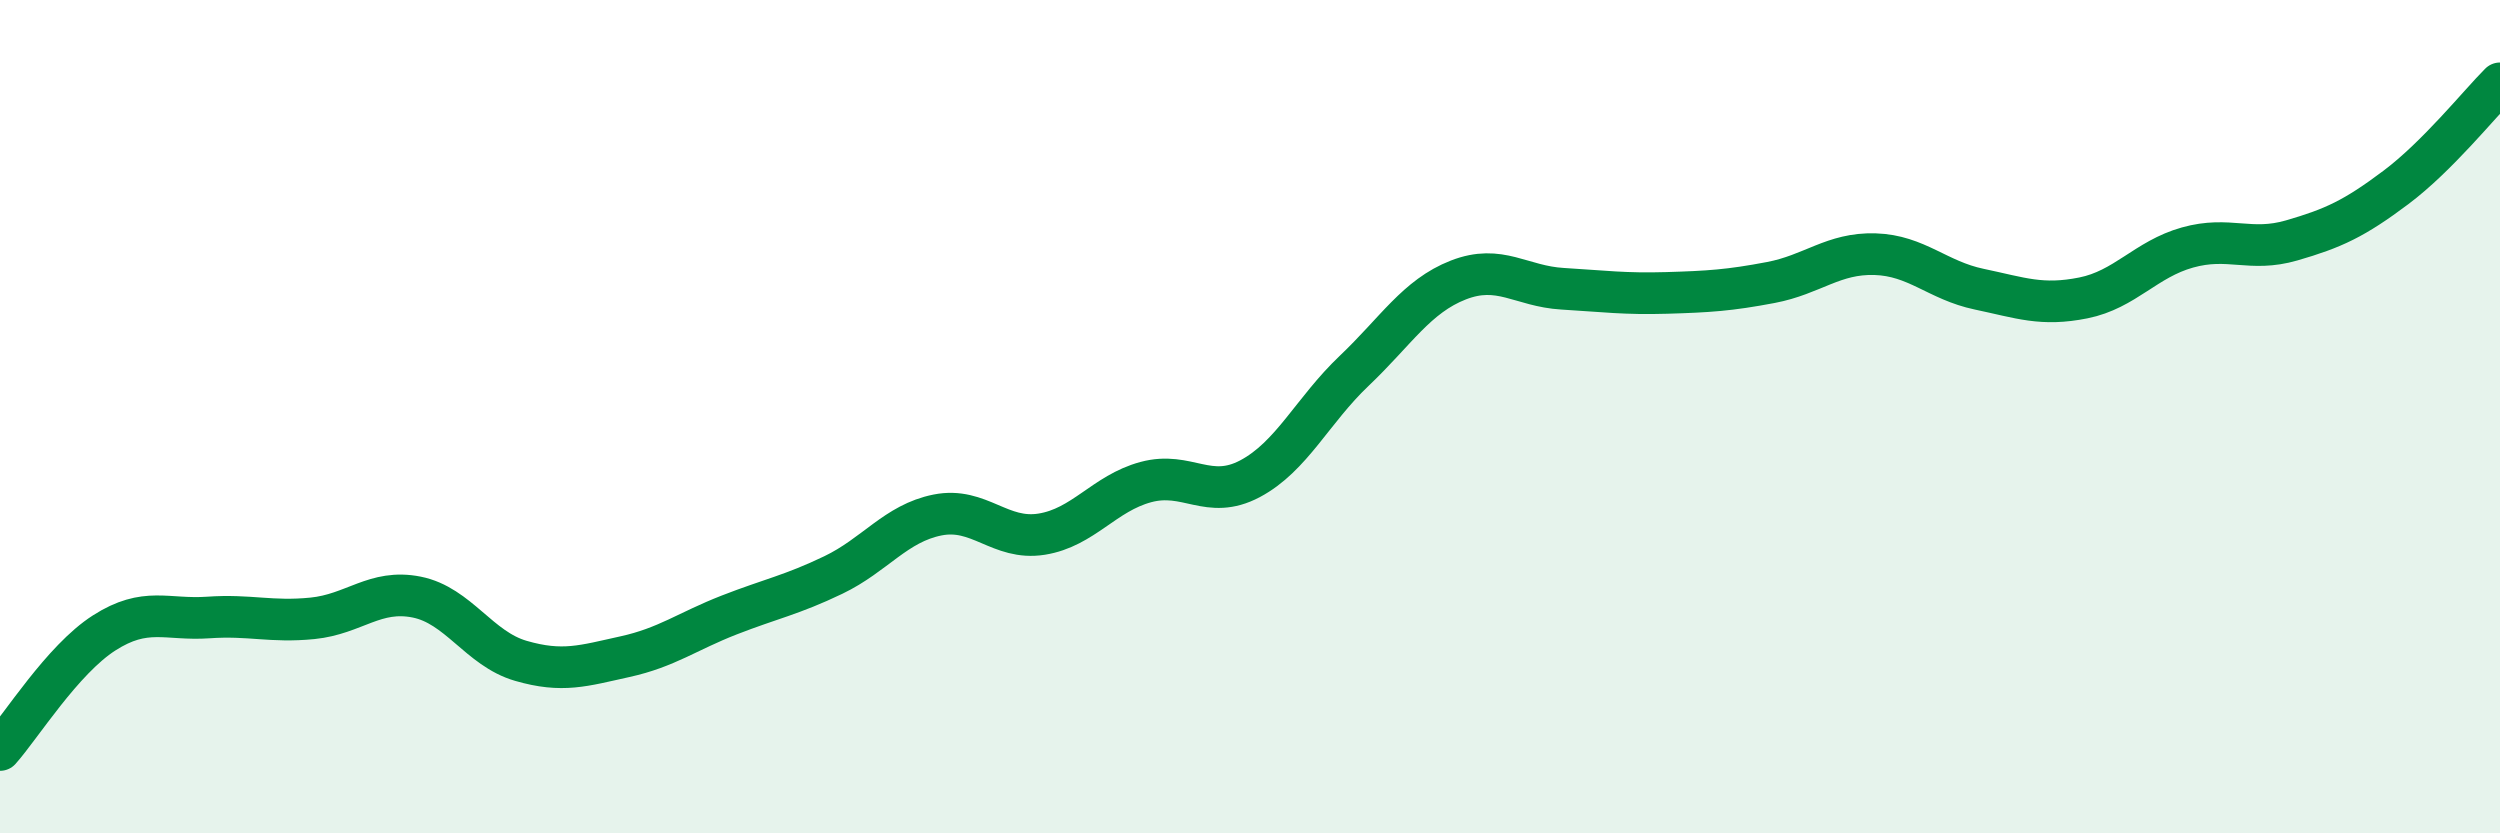
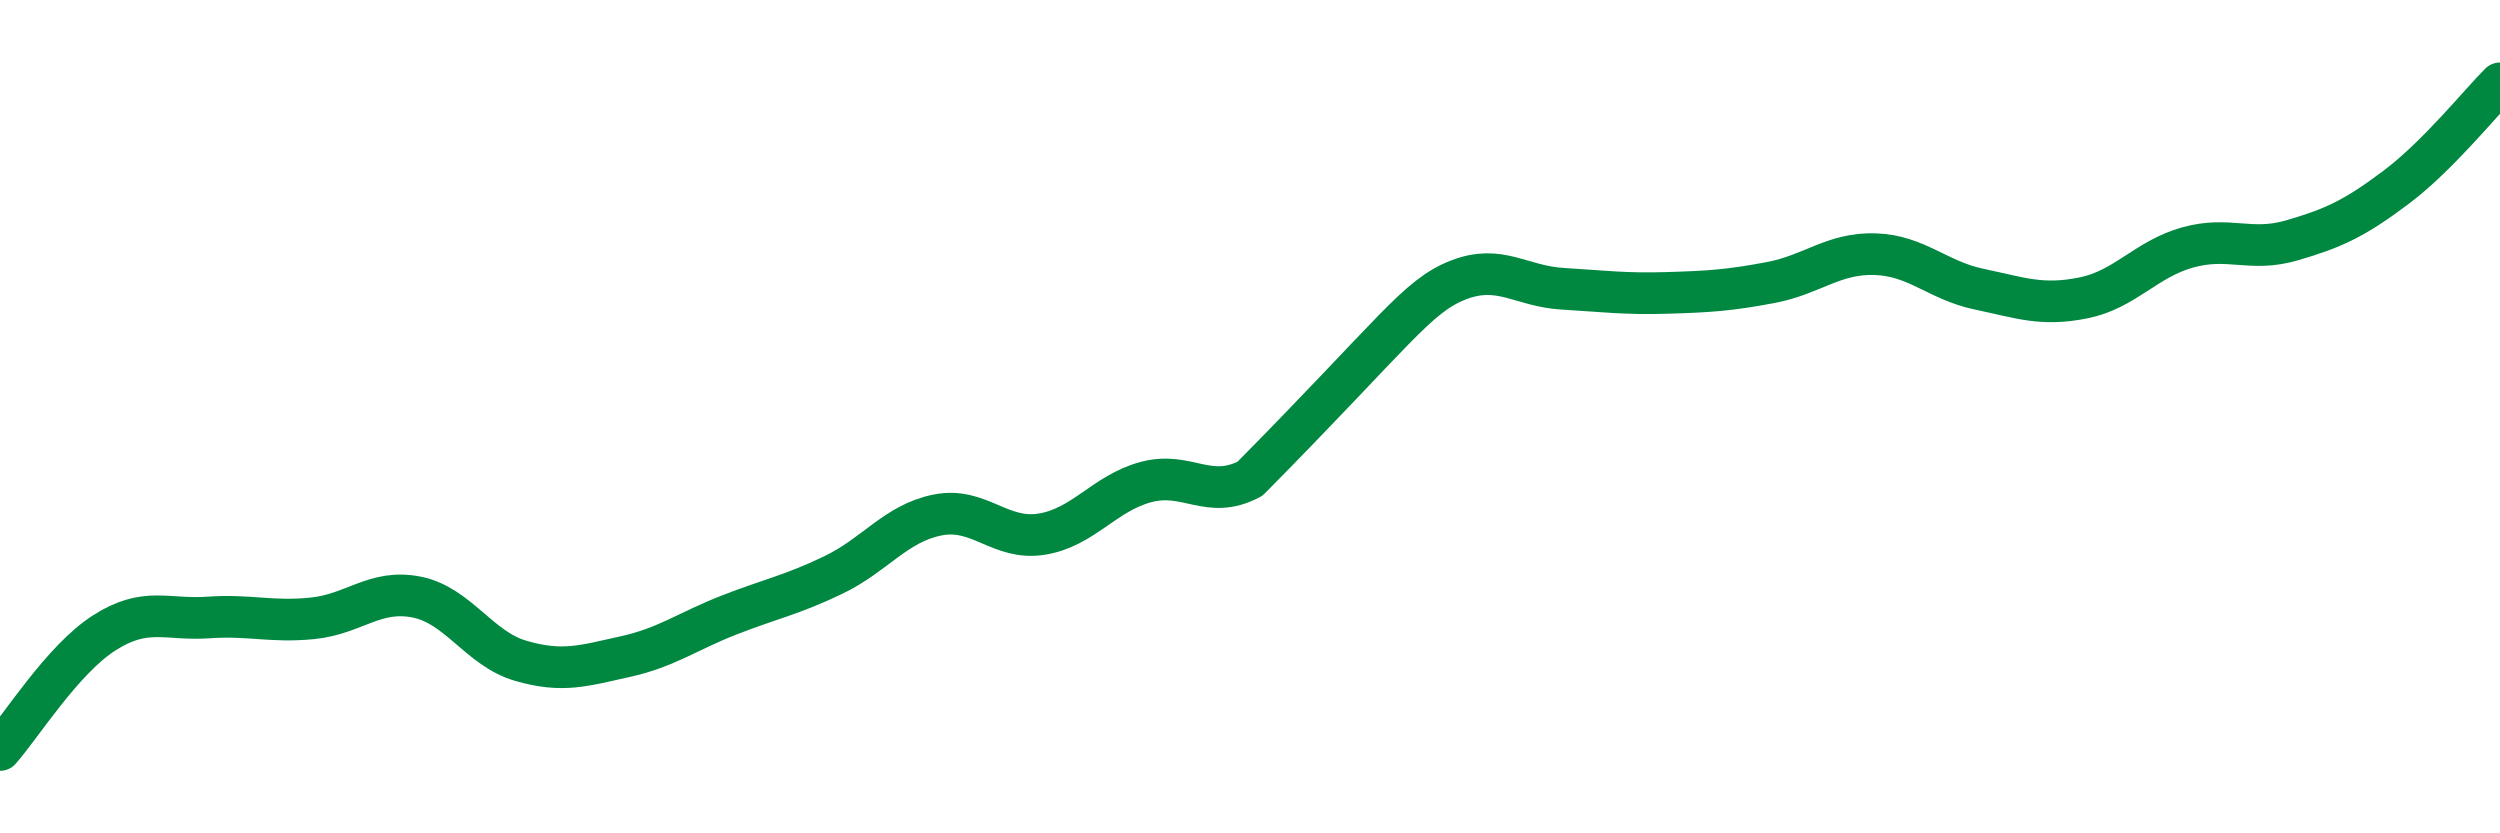
<svg xmlns="http://www.w3.org/2000/svg" width="60" height="20" viewBox="0 0 60 20">
-   <path d="M 0,18 C 0.5,17.44 1.5,15.83 2.5,15.19 C 3.5,14.55 4,14.89 5,14.82 C 6,14.75 6.5,14.94 7.5,14.84 C 8.5,14.74 9,14.13 10,14.33 C 11,14.53 11.5,15.57 12.5,15.86 C 13.5,16.15 14,15.98 15,15.76 C 16,15.54 16.5,15.15 17.5,14.76 C 18.5,14.37 19,14.28 20,13.8 C 21,13.32 21.5,12.56 22.5,12.36 C 23.5,12.16 24,12.98 25,12.82 C 26,12.66 26.5,11.84 27.5,11.57 C 28.5,11.3 29,12.02 30,11.49 C 31,10.96 31.5,9.85 32.5,8.9 C 33.5,7.95 34,7.11 35,6.72 C 36,6.33 36.5,6.87 37.5,6.93 C 38.5,6.99 39,7.06 40,7.03 C 41,7 41.5,6.97 42.5,6.78 C 43.5,6.59 44,6.07 45,6.1 C 46,6.13 46.5,6.73 47.5,6.94 C 48.5,7.15 49,7.35 50,7.15 C 51,6.95 51.5,6.22 52.5,5.94 C 53.5,5.66 54,6.06 55,5.77 C 56,5.48 56.5,5.25 57.5,4.5 C 58.5,3.75 59.5,2.5 60,2L60 20L0 20Z" fill="#008740" opacity="0.1" stroke-linecap="round" stroke-linejoin="round" />
-   <path d="M 0,18 C 0.5,17.44 1.5,15.83 2.5,15.19 C 3.5,14.55 4,14.89 5,14.82 C 6,14.75 6.5,14.94 7.5,14.84 C 8.5,14.74 9,14.13 10,14.33 C 11,14.53 11.5,15.57 12.5,15.86 C 13.5,16.15 14,15.98 15,15.76 C 16,15.54 16.5,15.15 17.5,14.76 C 18.5,14.37 19,14.28 20,13.8 C 21,13.32 21.5,12.56 22.5,12.36 C 23.5,12.16 24,12.98 25,12.82 C 26,12.66 26.5,11.84 27.5,11.57 C 28.5,11.3 29,12.02 30,11.49 C 31,10.96 31.5,9.85 32.5,8.9 C 33.5,7.95 34,7.11 35,6.72 C 36,6.33 36.5,6.87 37.5,6.93 C 38.5,6.99 39,7.06 40,7.03 C 41,7 41.5,6.97 42.5,6.78 C 43.5,6.59 44,6.07 45,6.1 C 46,6.13 46.5,6.73 47.5,6.94 C 48.5,7.15 49,7.35 50,7.15 C 51,6.95 51.5,6.22 52.5,5.94 C 53.5,5.66 54,6.06 55,5.77 C 56,5.48 56.5,5.25 57.5,4.5 C 58.5,3.75 59.5,2.5 60,2" stroke="#008740" stroke-width="1" fill="none" stroke-linecap="round" stroke-linejoin="round" />
+   <path d="M 0,18 C 0.5,17.44 1.5,15.83 2.5,15.19 C 3.5,14.55 4,14.89 5,14.82 C 6,14.75 6.5,14.94 7.5,14.84 C 8.5,14.74 9,14.13 10,14.33 C 11,14.53 11.5,15.57 12.5,15.86 C 13.5,16.15 14,15.98 15,15.76 C 16,15.54 16.5,15.15 17.5,14.76 C 18.5,14.37 19,14.28 20,13.8 C 21,13.32 21.5,12.56 22.5,12.36 C 23.5,12.16 24,12.98 25,12.82 C 26,12.66 26.5,11.84 27.5,11.57 C 28.5,11.3 29,12.02 30,11.49 C 33.5,7.95 34,7.11 35,6.72 C 36,6.33 36.5,6.87 37.5,6.93 C 38.5,6.99 39,7.06 40,7.03 C 41,7 41.5,6.97 42.5,6.78 C 43.5,6.59 44,6.07 45,6.1 C 46,6.13 46.5,6.73 47.5,6.94 C 48.5,7.15 49,7.35 50,7.15 C 51,6.95 51.5,6.22 52.5,5.94 C 53.5,5.66 54,6.06 55,5.77 C 56,5.48 56.5,5.25 57.5,4.5 C 58.5,3.75 59.5,2.5 60,2" stroke="#008740" stroke-width="1" fill="none" stroke-linecap="round" stroke-linejoin="round" />
</svg>